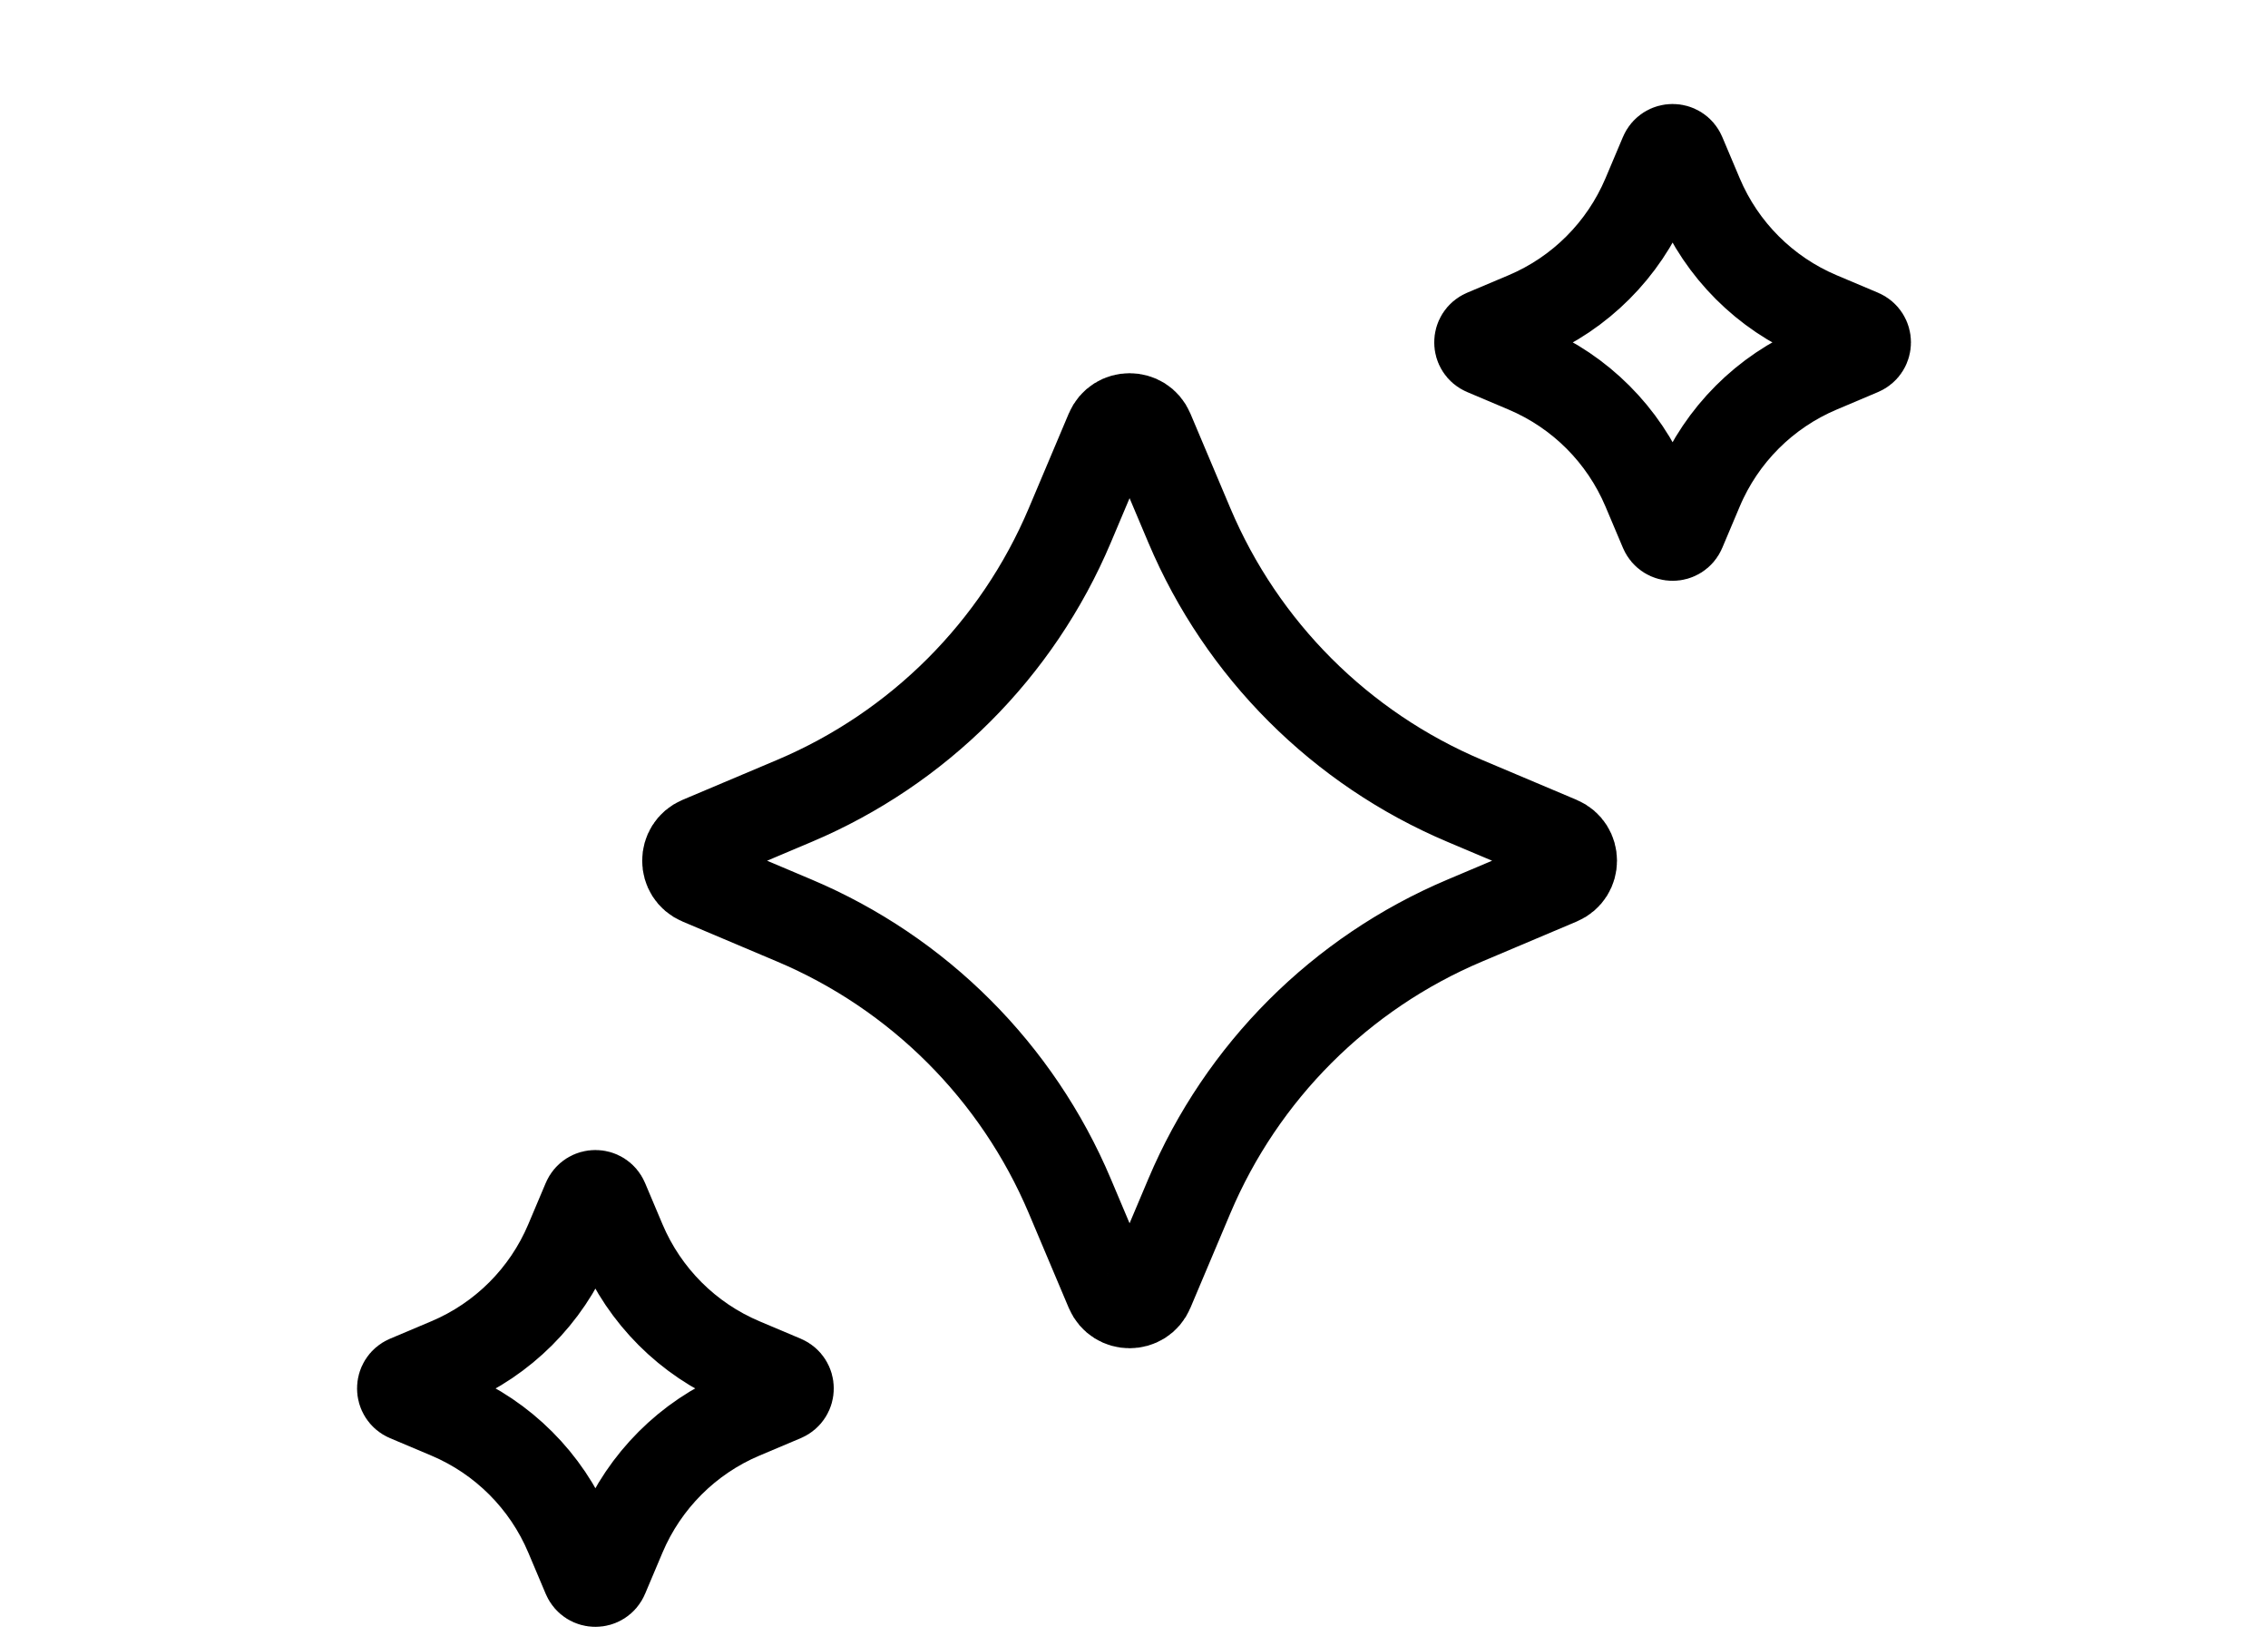
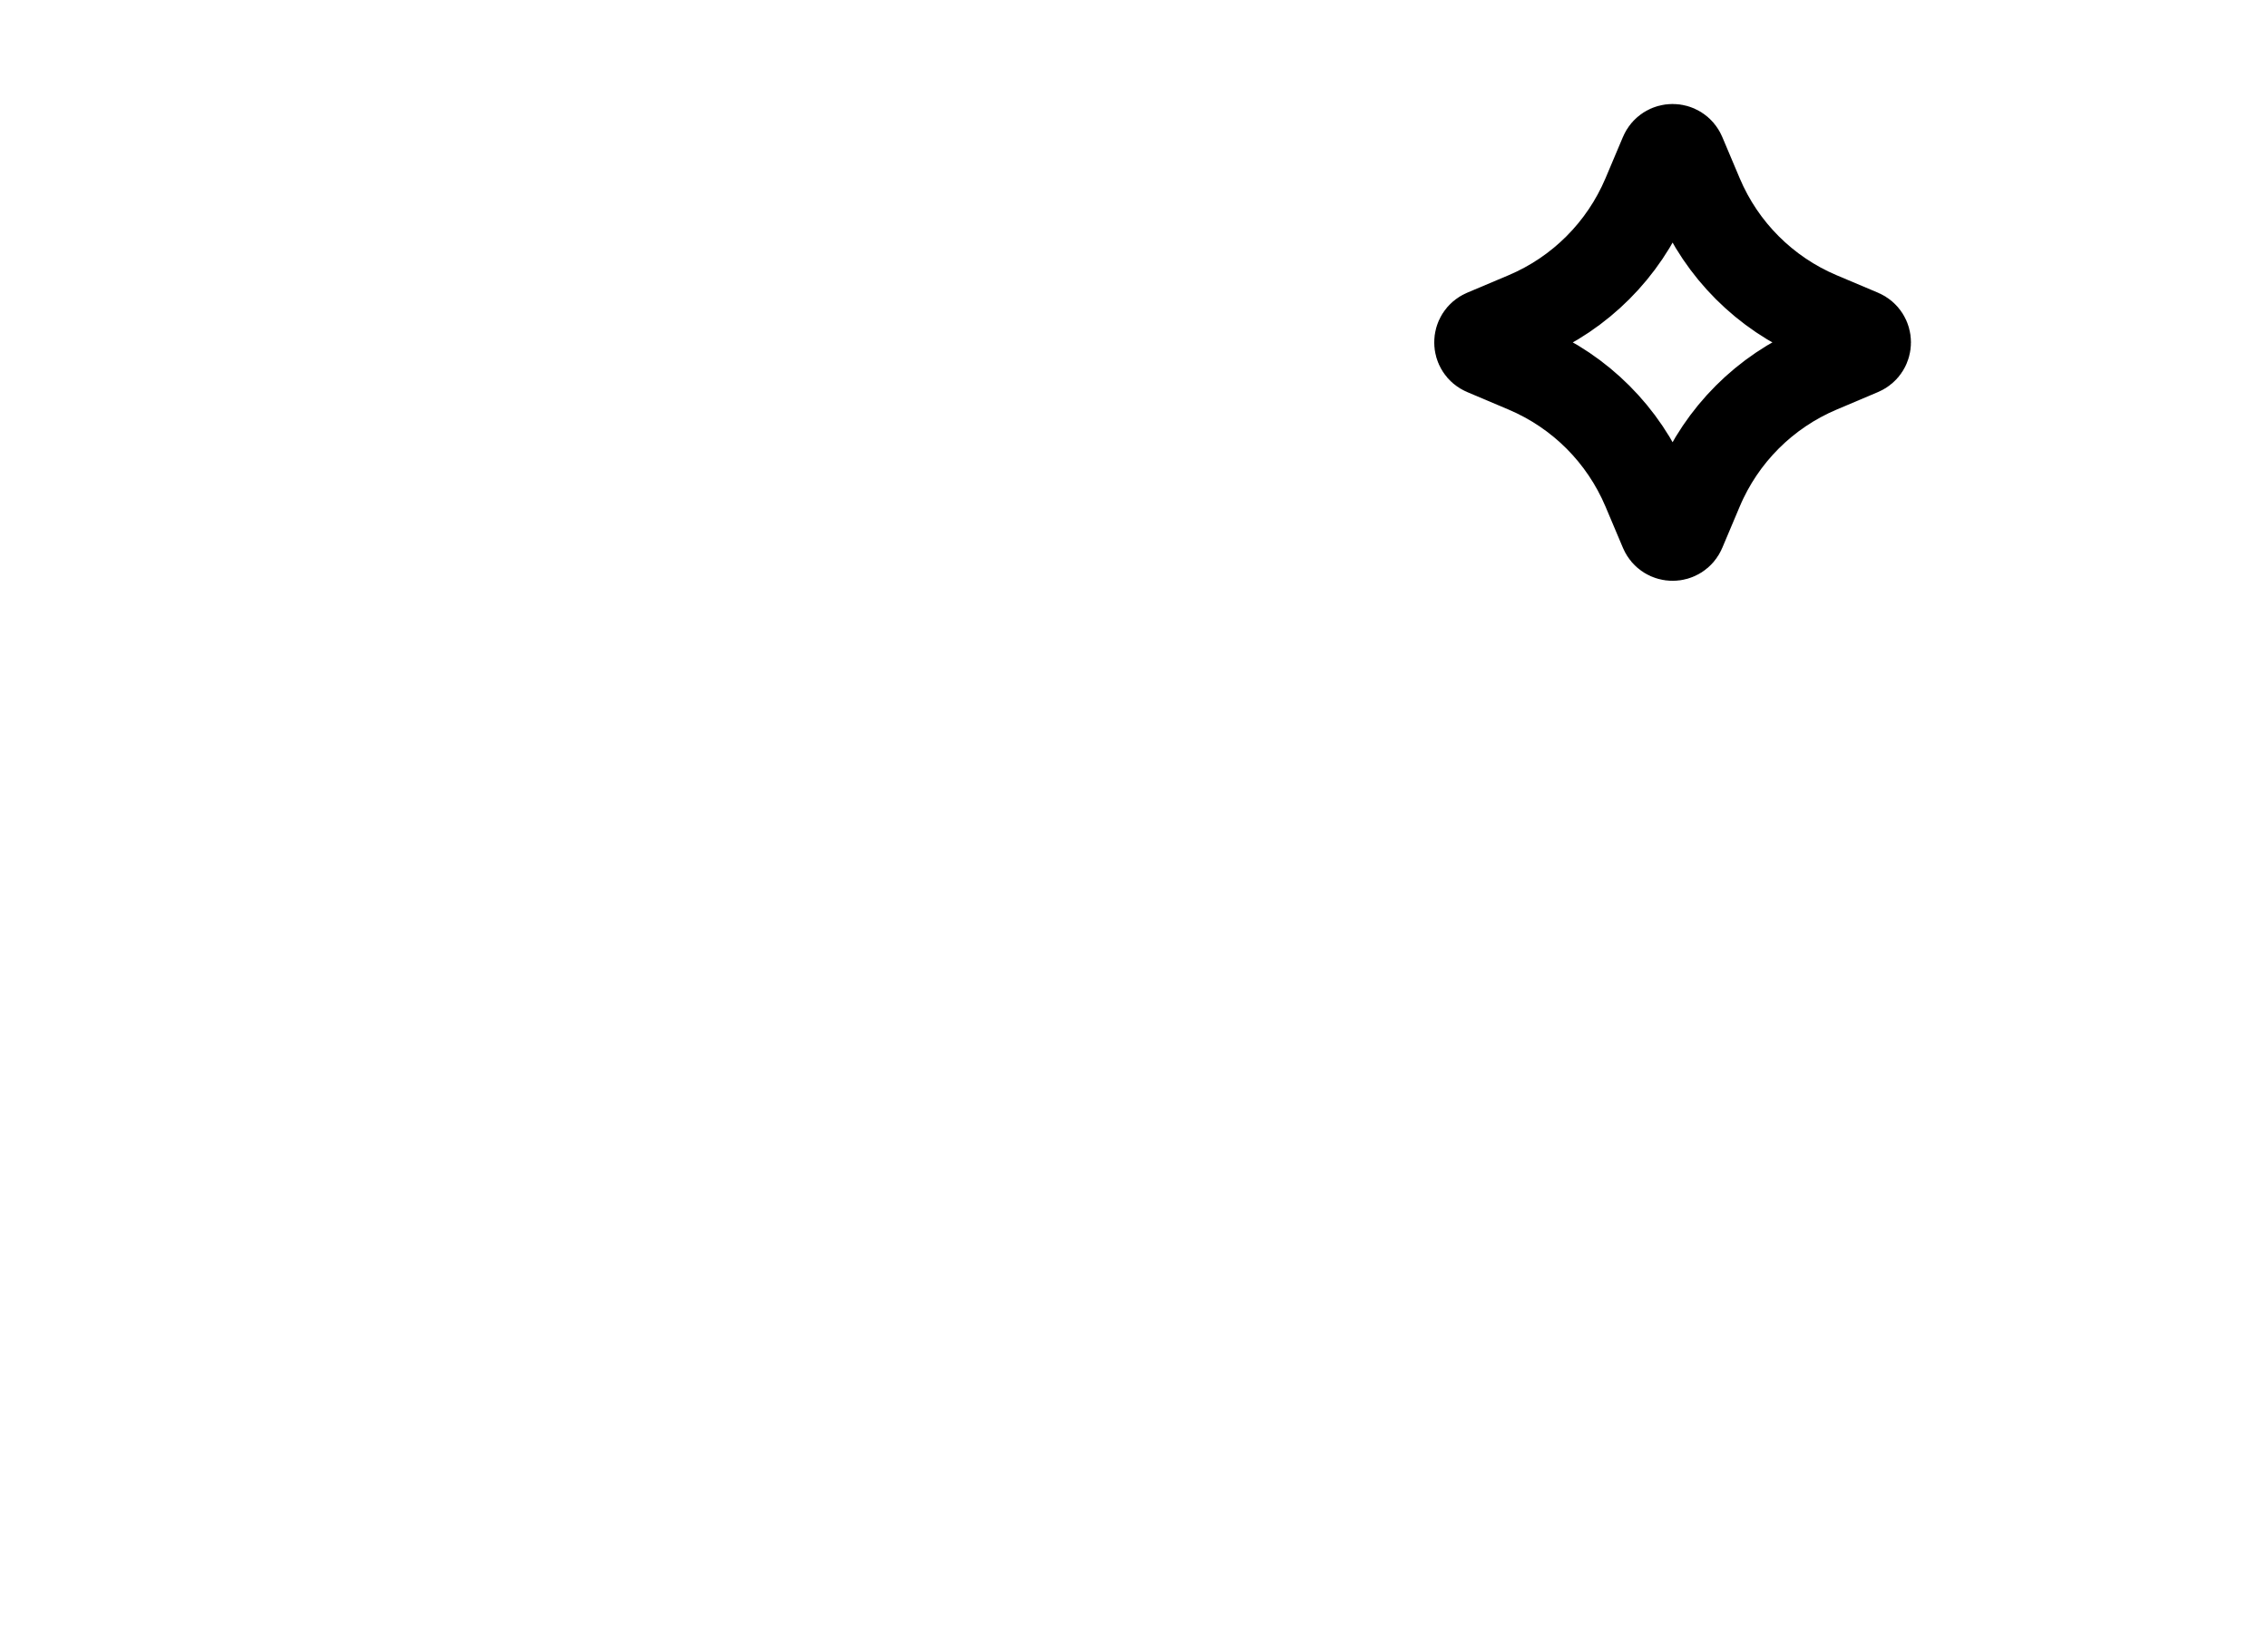
<svg xmlns="http://www.w3.org/2000/svg" width="51" height="37" viewBox="0 0 51 37" fill="none">
-   <path d="M24.954 9.687C25.121 9.292 25.681 9.292 25.847 9.687L26.745 11.813C27.925 14.605 30.147 16.826 32.939 18.006L35.065 18.904C35.46 19.071 35.46 19.631 35.065 19.797L32.939 20.696C30.147 21.875 27.925 24.097 26.745 26.889L25.847 29.015C25.681 29.41 25.121 29.41 24.954 29.015L24.056 26.889C22.876 24.097 20.654 21.875 17.863 20.696L15.737 19.797C15.342 19.631 15.342 19.071 15.737 18.904L17.863 18.006C20.654 16.826 22.876 14.605 24.056 11.813L24.954 9.687Z" stroke="black" stroke-width="2" />
  <path d="M37.416 3.468C37.489 3.295 37.734 3.295 37.807 3.468L38.2 4.398C38.716 5.62 39.689 6.593 40.911 7.109L41.842 7.502C42.014 7.575 42.014 7.82 41.842 7.893L40.911 8.287C39.689 8.803 38.716 9.775 38.2 10.998L37.807 11.928C37.734 12.101 37.489 12.101 37.416 11.928L37.023 10.998C36.506 9.775 35.534 8.803 34.312 8.287L33.381 7.893C33.208 7.82 33.208 7.575 33.381 7.502L34.312 7.109C35.534 6.593 36.506 5.62 37.023 4.398L37.416 3.468Z" stroke="black" stroke-width="2" />
-   <path d="M13.193 26.985C13.266 26.812 13.511 26.812 13.584 26.985L13.977 27.915C14.494 29.137 15.466 30.11 16.688 30.626L17.619 31.019C17.792 31.093 17.792 31.337 17.619 31.411L16.688 31.804C15.466 32.32 14.494 33.293 13.977 34.515L13.584 35.445C13.511 35.618 13.266 35.618 13.193 35.445L12.8 34.515C12.284 33.293 11.311 32.32 10.089 31.804L9.158 31.411C8.986 31.337 8.986 31.093 9.158 31.019L10.089 30.626C11.311 30.11 12.284 29.137 12.8 27.915L13.193 26.985Z" stroke="black" stroke-width="2" />
</svg>